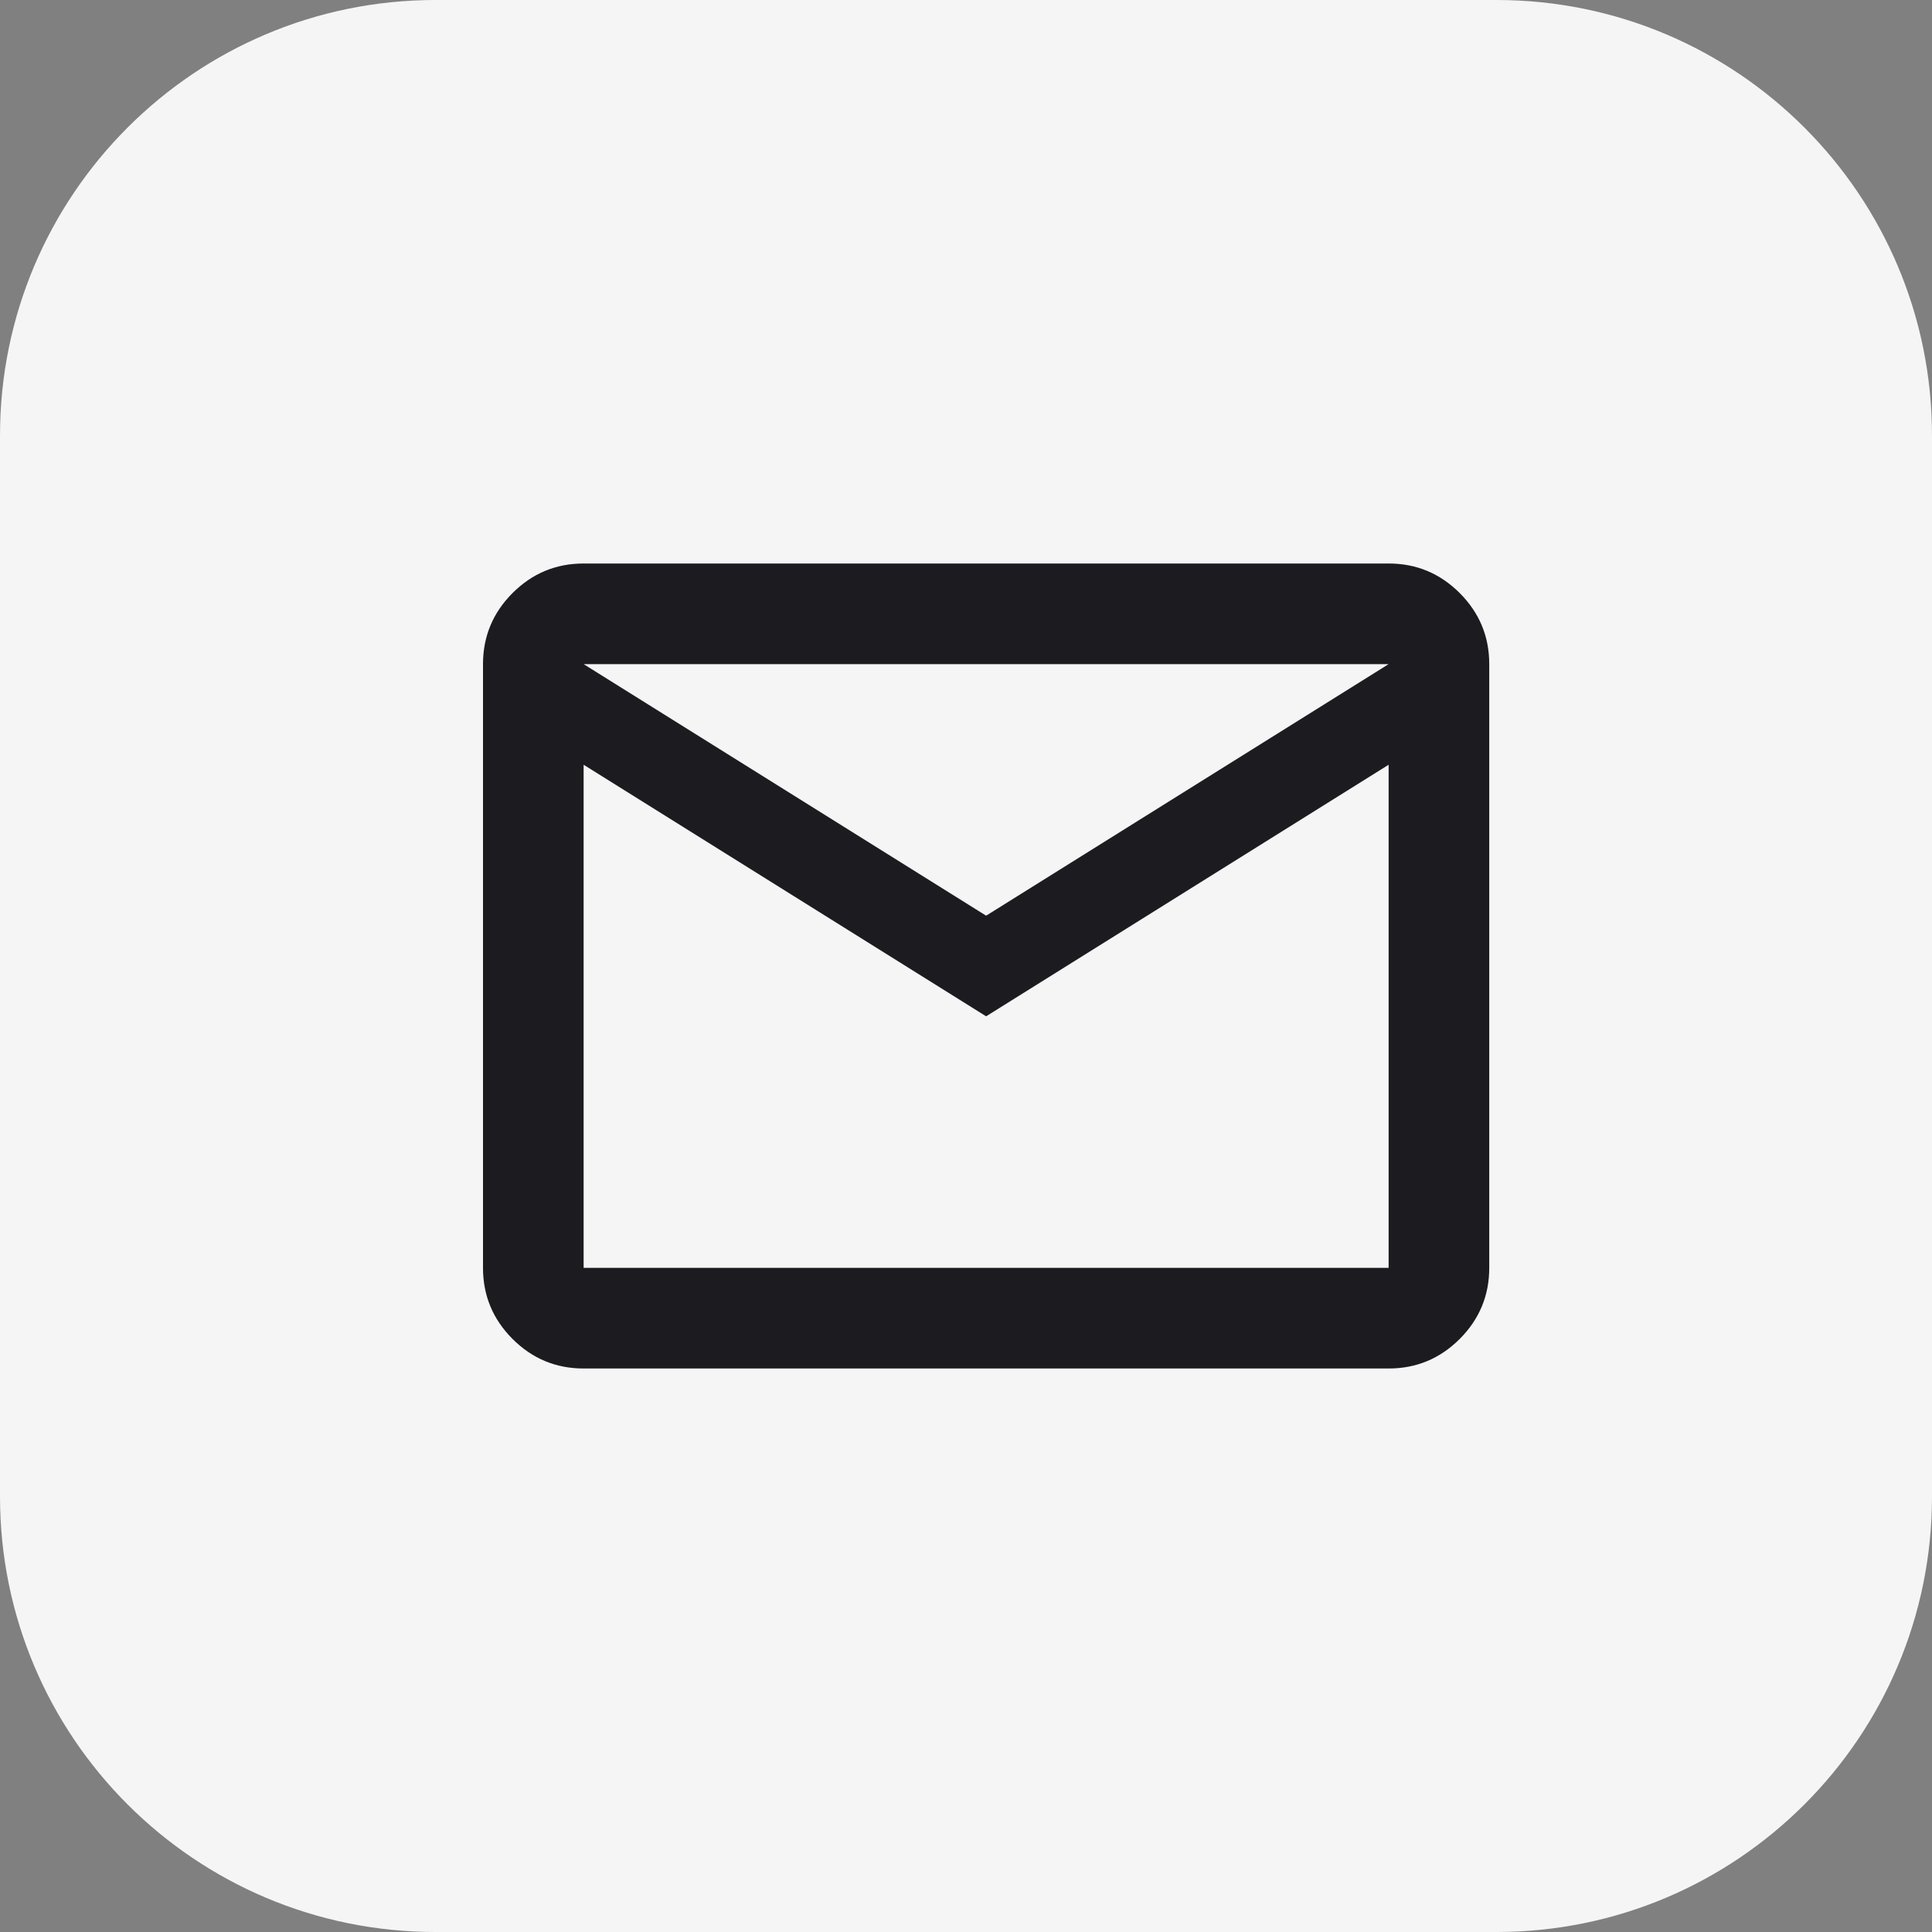
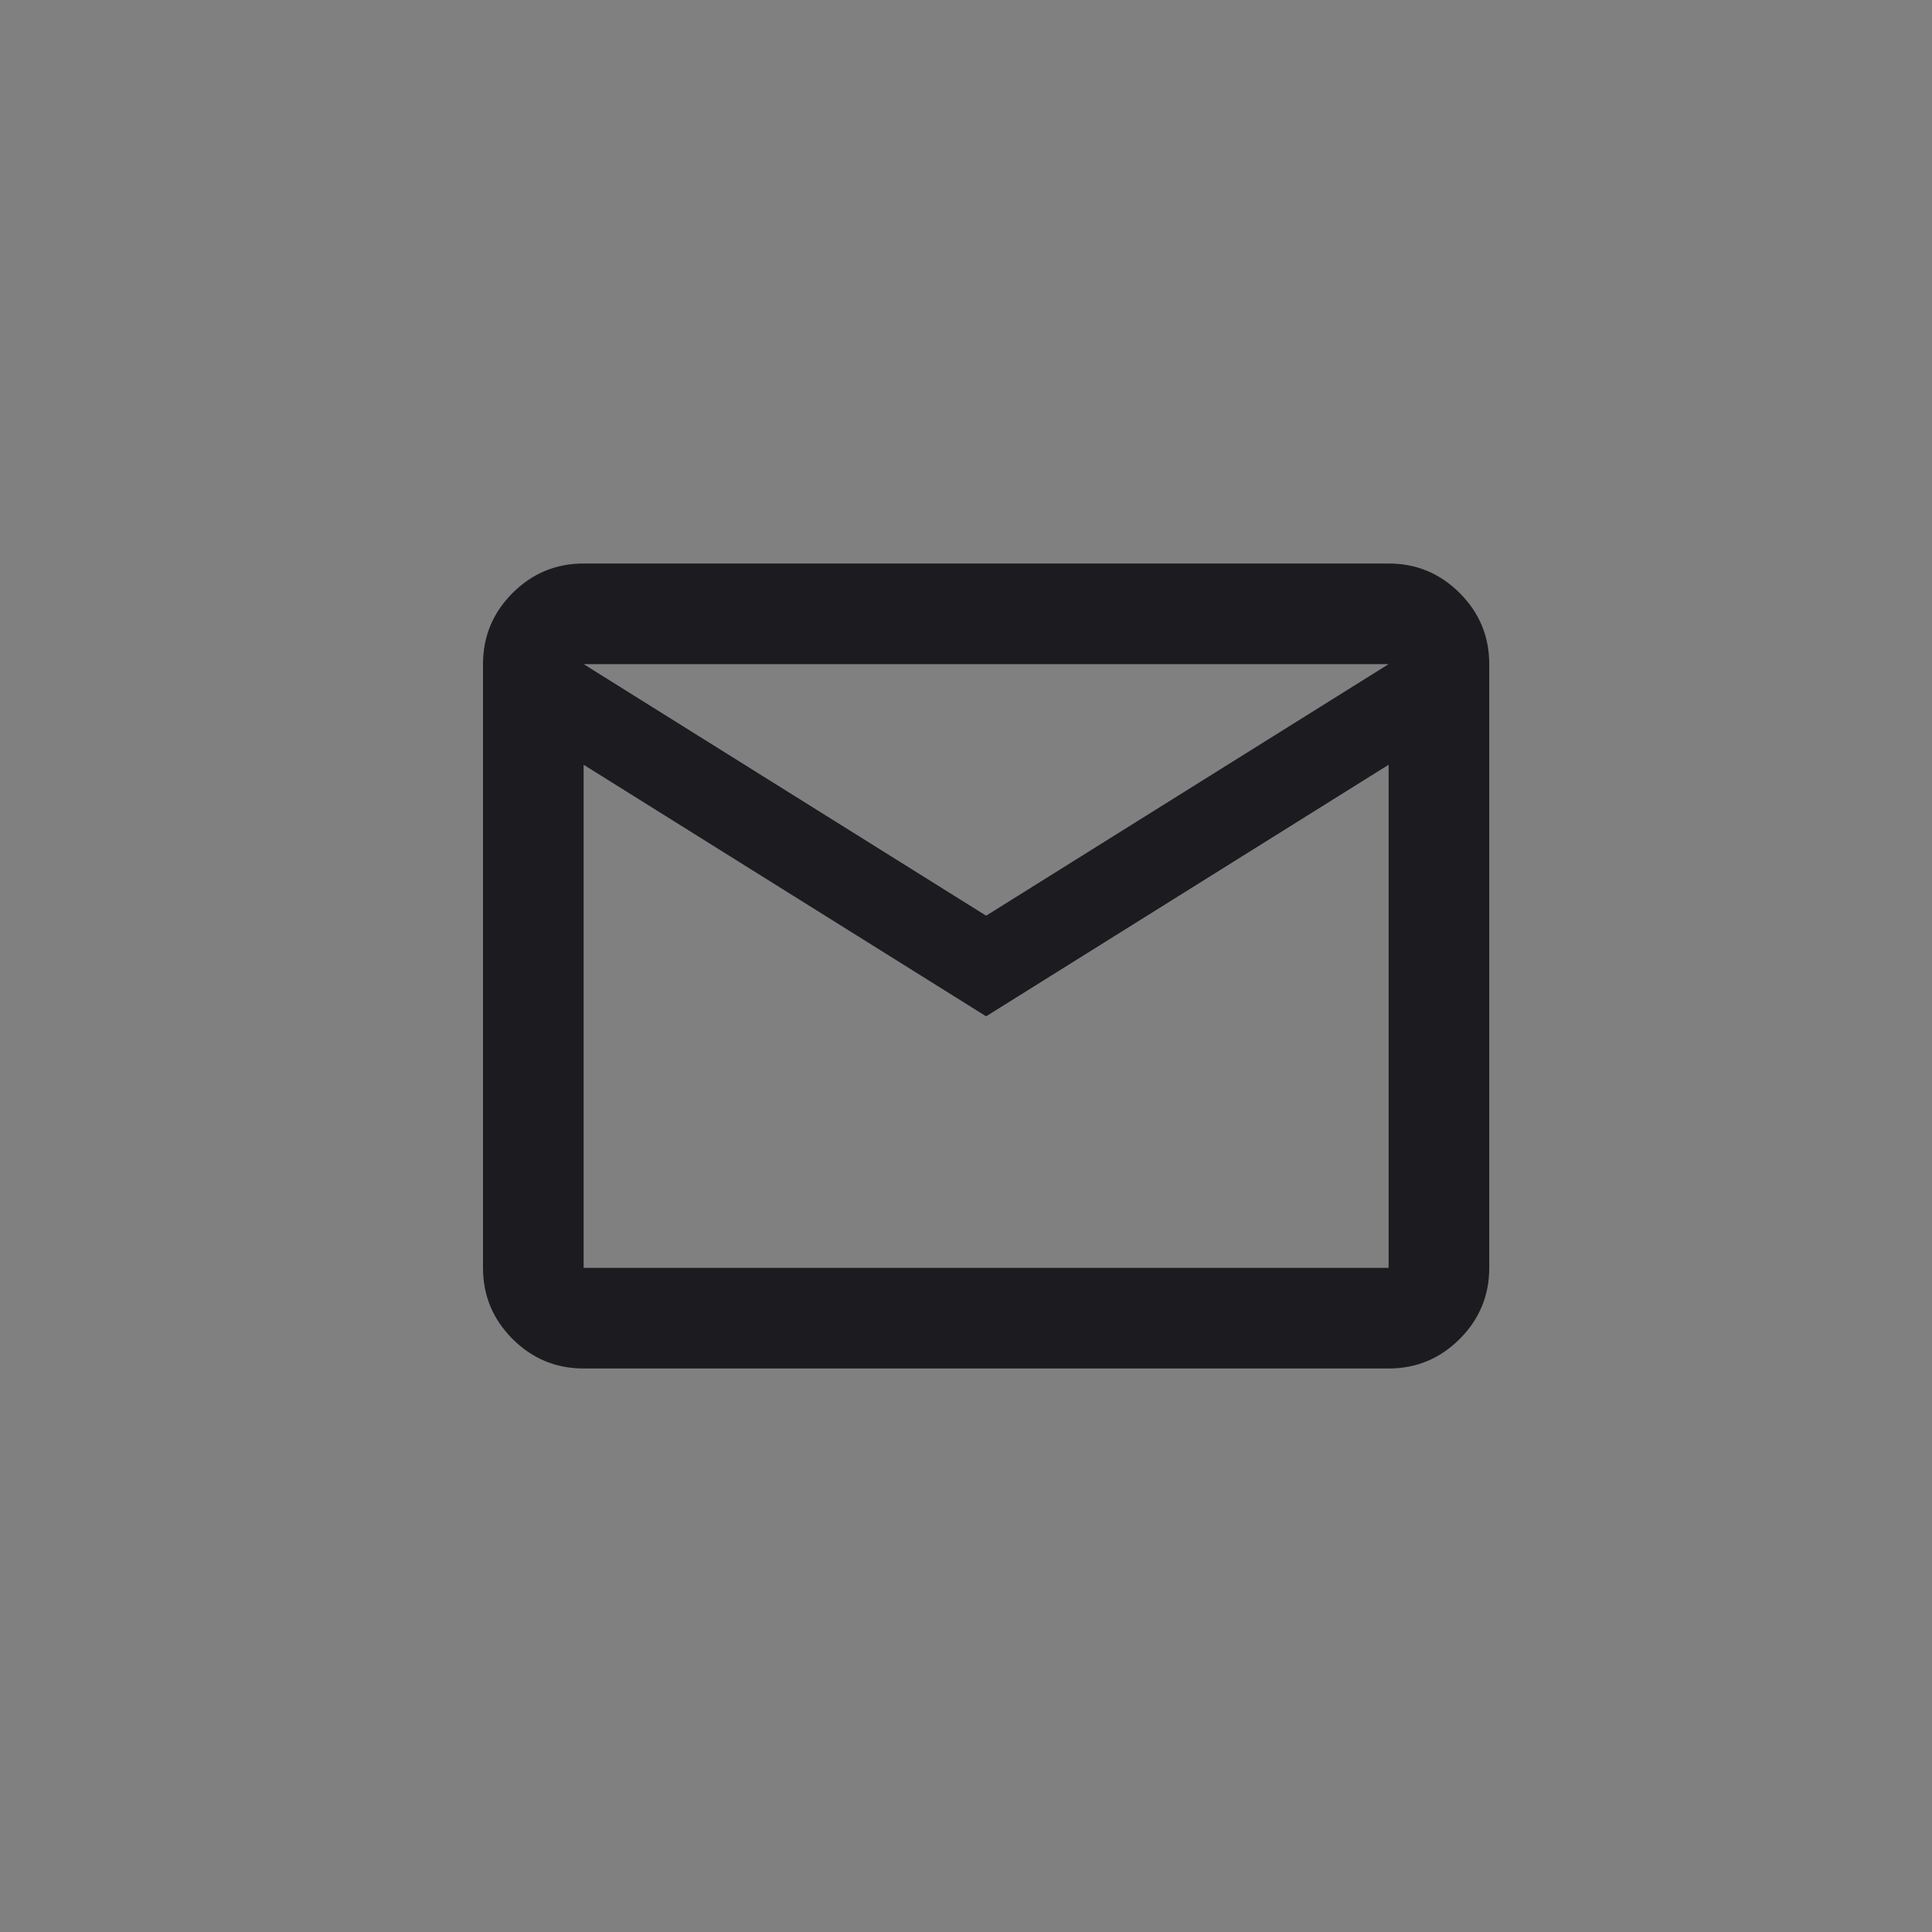
<svg xmlns="http://www.w3.org/2000/svg" width="48" height="48" viewBox="0 0 48 48" fill="none">
  <rect x="0" y="0" width="48" height="48" fill="#808080" stroke="none" />
-   <path d="M37.179 0H10.821C4.845 0 0 4.845 0 10.821V37.179C0 43.155 4.845 48 10.821 48H37.179C43.155 48 48 43.155 48 37.179V10.821C48 4.845 43.155 0 37.179 0Z" fill="#F5F5F5" />
  <path d="M14.5 34C13.812 34 13.224 33.755 12.734 33.266C12.245 32.776 12 32.188 12 31.5V16.5C12 15.812 12.245 15.224 12.734 14.734C13.224 14.245 13.812 14 14.5 14H34.5C35.188 14 35.776 14.245 36.266 14.734C36.755 15.224 37 15.812 37 16.5V31.5C37 32.188 36.755 32.776 36.266 33.266C35.776 33.755 35.188 34 34.5 34H14.5ZM24.5 25.25L14.5 19V31.5H34.5V19L24.5 25.25ZM24.5 22.75L34.5 16.5H14.5L24.5 22.75ZM14.5 19V16.5V31.5V19Z" fill="#1C1B1F" />
</svg>